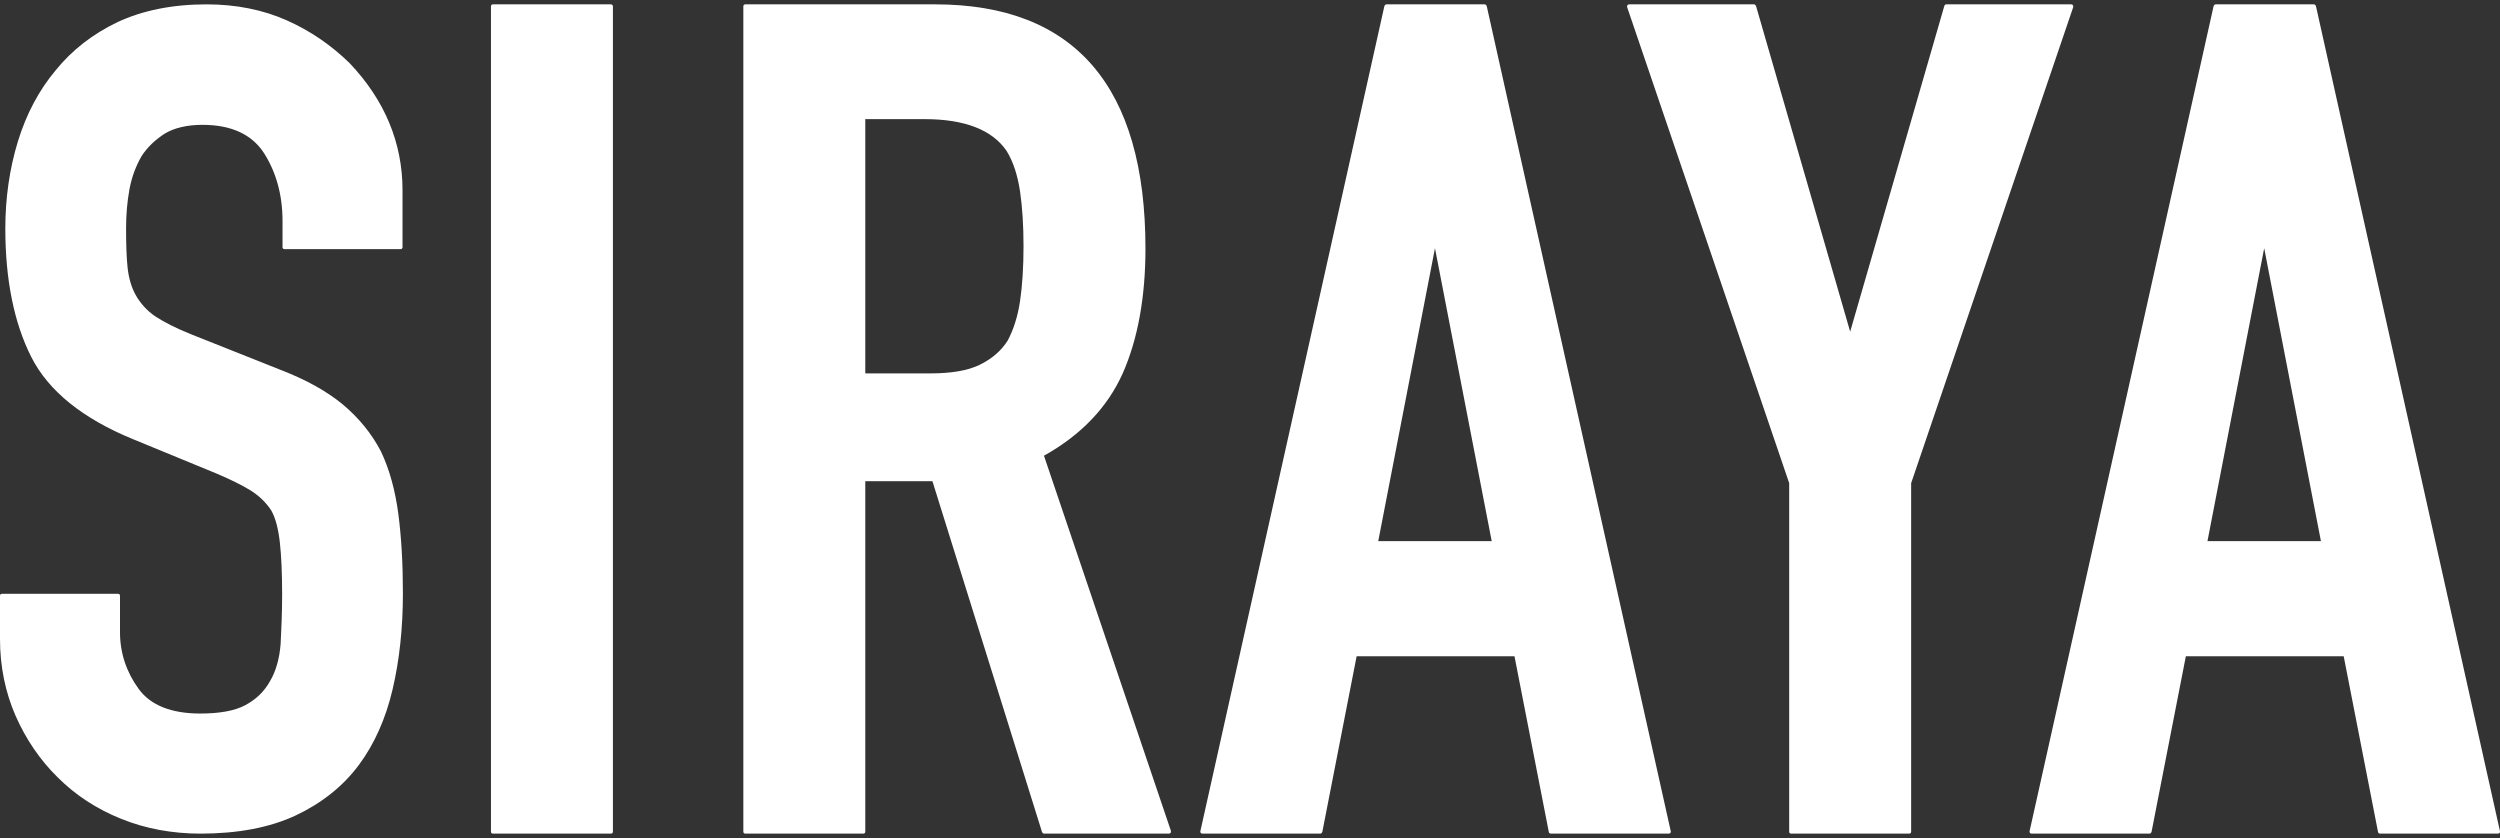
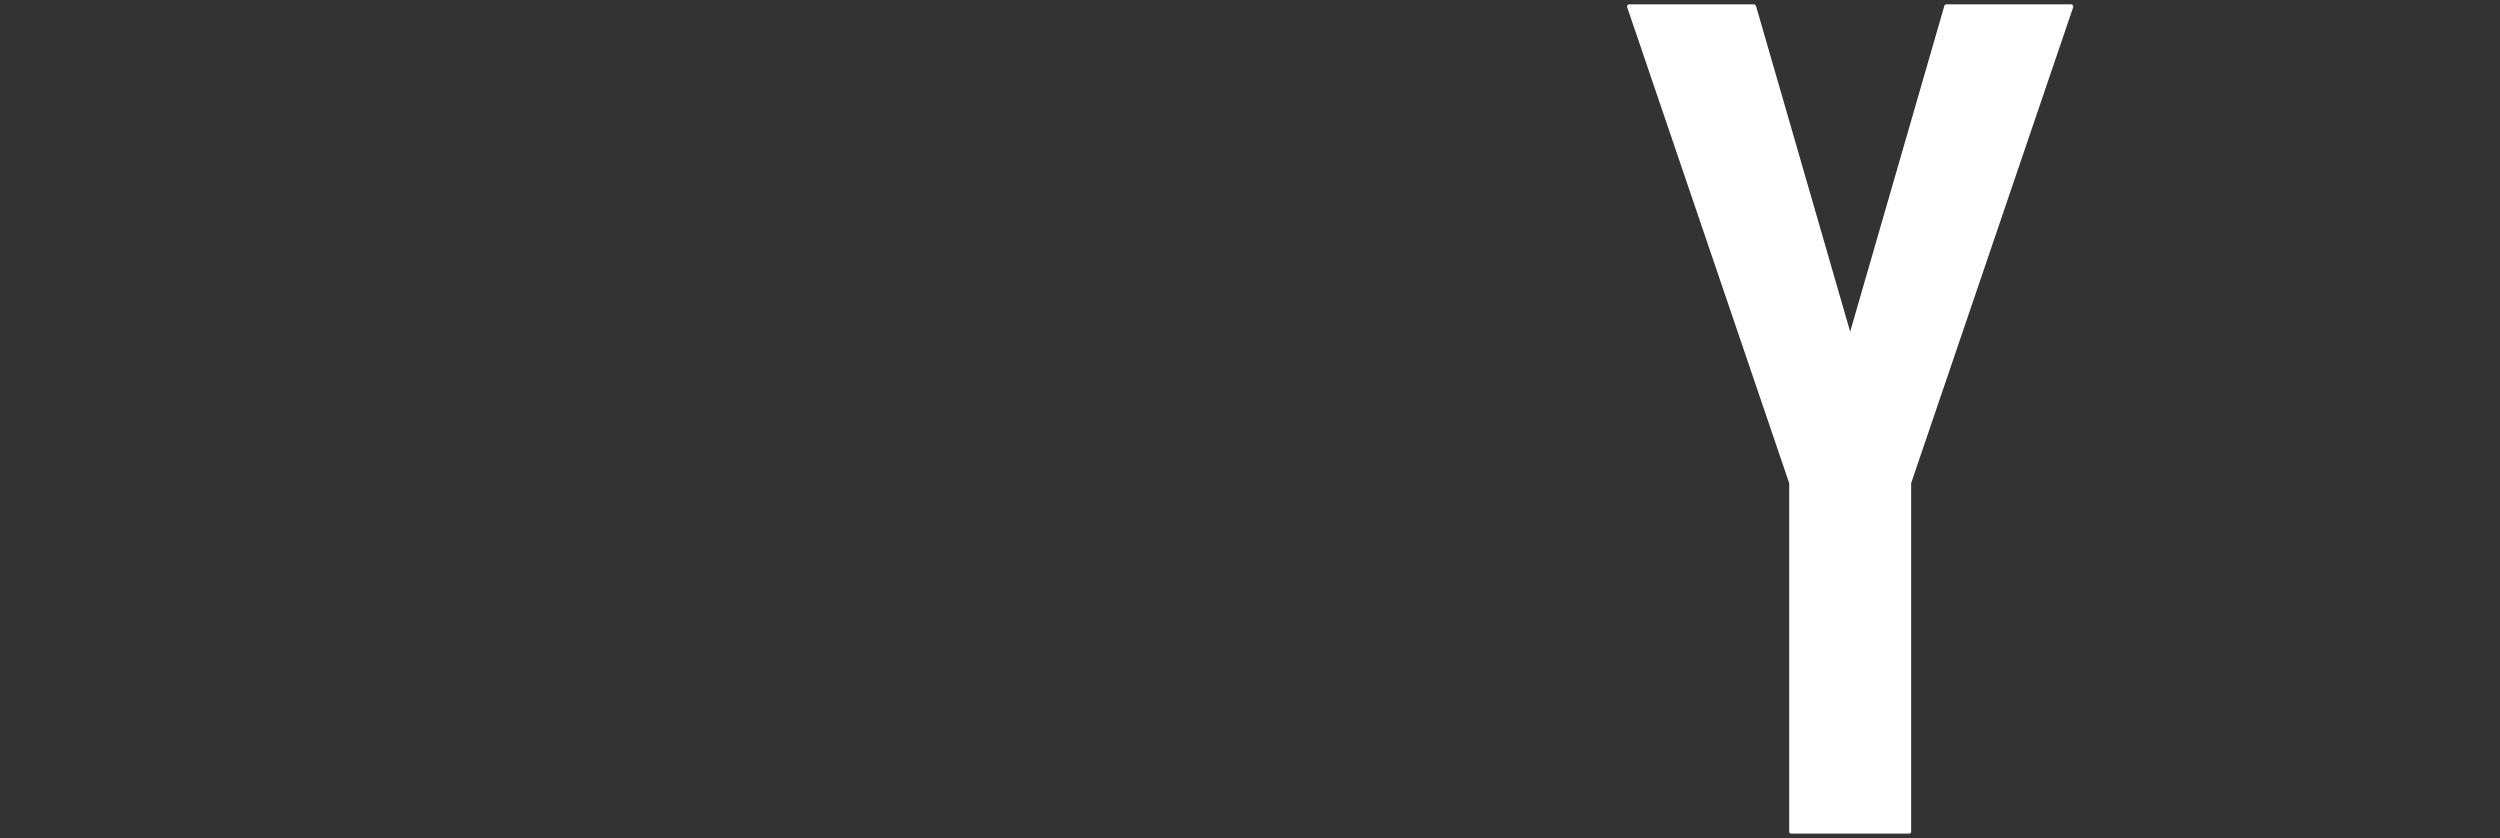
<svg xmlns="http://www.w3.org/2000/svg" width="179" height="60" viewBox="0 0 179 60" fill="none">
  <rect x="0" y="0" width="179" height="60" fill="#333333" stroke="none" />
  <g id="Group 38">
-     <path id="Path 33" d="M20.528 1.455C18.815 0.693 16.884 0.312 14.791 0.312C12.344 0.312 10.196 0.748 8.401 1.591C6.634 2.435 5.139 3.605 3.997 5.02C2.801 6.435 1.876 8.177 1.278 10.136C0.68 12.095 0.381 14.19 0.381 16.367C0.381 20.014 1.006 23.116 2.229 25.538C3.453 27.986 5.927 29.973 9.516 31.442L15.47 33.892C16.504 34.327 17.319 34.735 17.945 35.116C18.543 35.497 19.032 35.959 19.413 36.531C19.739 37.102 19.93 37.892 20.038 38.844C20.147 39.824 20.201 41.075 20.201 42.572C20.201 43.878 20.147 45.048 20.093 46.109C20.011 47.143 19.767 48.041 19.331 48.776C18.924 49.511 18.326 50.082 17.564 50.49C16.803 50.898 15.715 51.089 14.329 51.089C12.262 51.089 10.767 50.49 9.924 49.32C9.054 48.123 8.592 46.763 8.592 45.266V42.654C8.592 42.572 8.537 42.517 8.456 42.517H0.136C0.054 42.517 0 42.572 0 42.654V45.756C0 47.715 0.381 49.565 1.115 51.252C1.849 52.912 2.855 54.409 4.133 55.66C5.383 56.912 6.906 57.919 8.673 58.627C10.413 59.334 12.344 59.688 14.356 59.688C17.02 59.688 19.331 59.252 21.18 58.382C23.029 57.511 24.579 56.287 25.721 54.736C26.808 53.266 27.624 51.443 28.113 49.347C28.603 47.252 28.848 44.939 28.848 42.49C28.848 40.368 28.739 38.463 28.521 36.803C28.303 35.143 27.896 33.619 27.271 32.313C26.618 31.061 25.694 29.919 24.552 28.966C23.41 28.014 21.887 27.17 20.038 26.463L13.676 23.932C12.588 23.497 11.746 23.061 11.12 22.653C10.522 22.245 10.06 21.728 9.734 21.156C9.408 20.585 9.217 19.905 9.136 19.17C9.054 18.408 9.027 17.456 9.027 16.34C9.027 15.361 9.108 14.435 9.272 13.537C9.435 12.666 9.734 11.877 10.142 11.17C10.549 10.544 11.12 10 11.8 9.564C12.48 9.156 13.404 8.938 14.492 8.938C16.558 8.938 18.026 9.619 18.896 10.952C19.766 12.312 20.229 13.945 20.229 15.823V17.701C20.229 17.782 20.283 17.837 20.365 17.837H28.684C28.766 17.837 28.82 17.782 28.82 17.701V13.619C28.82 10.217 27.542 7.17 25.041 4.53C23.736 3.251 22.241 2.217 20.528 1.455Z" fill="white" />
-     <path id="Path 34" d="M43.747 0.312H35.291C35.208 0.312 35.153 0.368 35.153 0.451V59.55C35.153 59.633 35.208 59.688 35.291 59.688H43.747C43.83 59.688 43.885 59.633 43.885 59.55V0.451C43.885 0.395 43.83 0.312 43.747 0.312Z" fill="white" />
-     <path id="Path 35" d="M74.748 32.629C77.428 31.134 79.307 29.142 80.385 26.735C81.463 24.301 82.015 21.285 82.015 17.798C82.015 6.206 76.959 0.312 66.956 0.312H53.361C53.278 0.312 53.223 0.368 53.223 0.451V59.55C53.223 59.633 53.278 59.688 53.361 59.688H61.816C61.899 59.688 61.954 59.633 61.954 59.55V34.455H66.762L74.61 59.577C74.638 59.633 74.693 59.688 74.748 59.688H83.701C83.756 59.688 83.784 59.66 83.811 59.633C83.839 59.605 83.839 59.55 83.839 59.494L74.748 32.629ZM61.954 8.53H66.21C69.084 8.53 71.045 9.304 72.068 10.799C72.565 11.601 72.869 12.597 73.035 13.704C73.201 14.838 73.284 16.139 73.284 17.633C73.284 19.127 73.201 20.427 73.035 21.561C72.869 22.668 72.565 23.609 72.151 24.384C71.681 25.13 70.99 25.712 70.133 26.126C69.277 26.541 68.089 26.735 66.624 26.735H61.954V8.53Z" fill="white" />
-     <path id="Path 36" d="M106.309 0.312H99.263C99.207 0.312 99.152 0.368 99.125 0.423L85.944 59.522C85.944 59.55 85.944 59.605 85.972 59.633C85.999 59.66 86.027 59.688 86.082 59.688H94.538C94.593 59.688 94.648 59.633 94.676 59.577L97.135 46.988H108.437L110.896 59.577C110.896 59.633 110.979 59.688 111.034 59.688H119.49C119.545 59.688 119.572 59.66 119.6 59.633C119.628 59.605 119.628 59.55 119.628 59.522L106.447 0.423C106.42 0.368 106.364 0.312 106.309 0.312ZM106.806 38.743H98.683L102.744 17.771L106.806 38.743Z" fill="white" />
    <path id="Path 37" d="M148.416 0.368C148.389 0.34 148.361 0.312 148.305 0.312H139.353C139.297 0.312 139.242 0.34 139.214 0.423L132.472 23.747L125.73 0.423C125.702 0.368 125.647 0.312 125.592 0.312H116.639C116.584 0.312 116.556 0.34 116.529 0.368C116.501 0.395 116.501 0.451 116.501 0.506L128.106 34.593V59.55C128.106 59.633 128.162 59.688 128.245 59.688H136.7C136.783 59.688 136.838 59.633 136.838 59.55V34.593L148.444 0.506C148.444 0.451 148.444 0.395 148.416 0.368Z" fill="white" />
-     <path id="Path 38" d="M165.819 0.423C165.792 0.368 165.736 0.312 165.681 0.312H158.635C158.58 0.312 158.525 0.368 158.497 0.423L145.316 59.522C145.316 59.55 145.316 59.605 145.344 59.633C145.371 59.66 145.399 59.688 145.454 59.688H153.91C153.965 59.688 154.02 59.633 154.048 59.577L156.507 46.988H167.809L170.268 59.577C170.268 59.633 170.351 59.688 170.406 59.688H178.862C178.917 59.688 178.945 59.66 178.972 59.633C179 59.605 179 59.55 179 59.522L165.819 0.423ZM166.178 38.743H158.055L162.116 17.771L166.178 38.743Z" fill="white" />
  </g>
</svg>